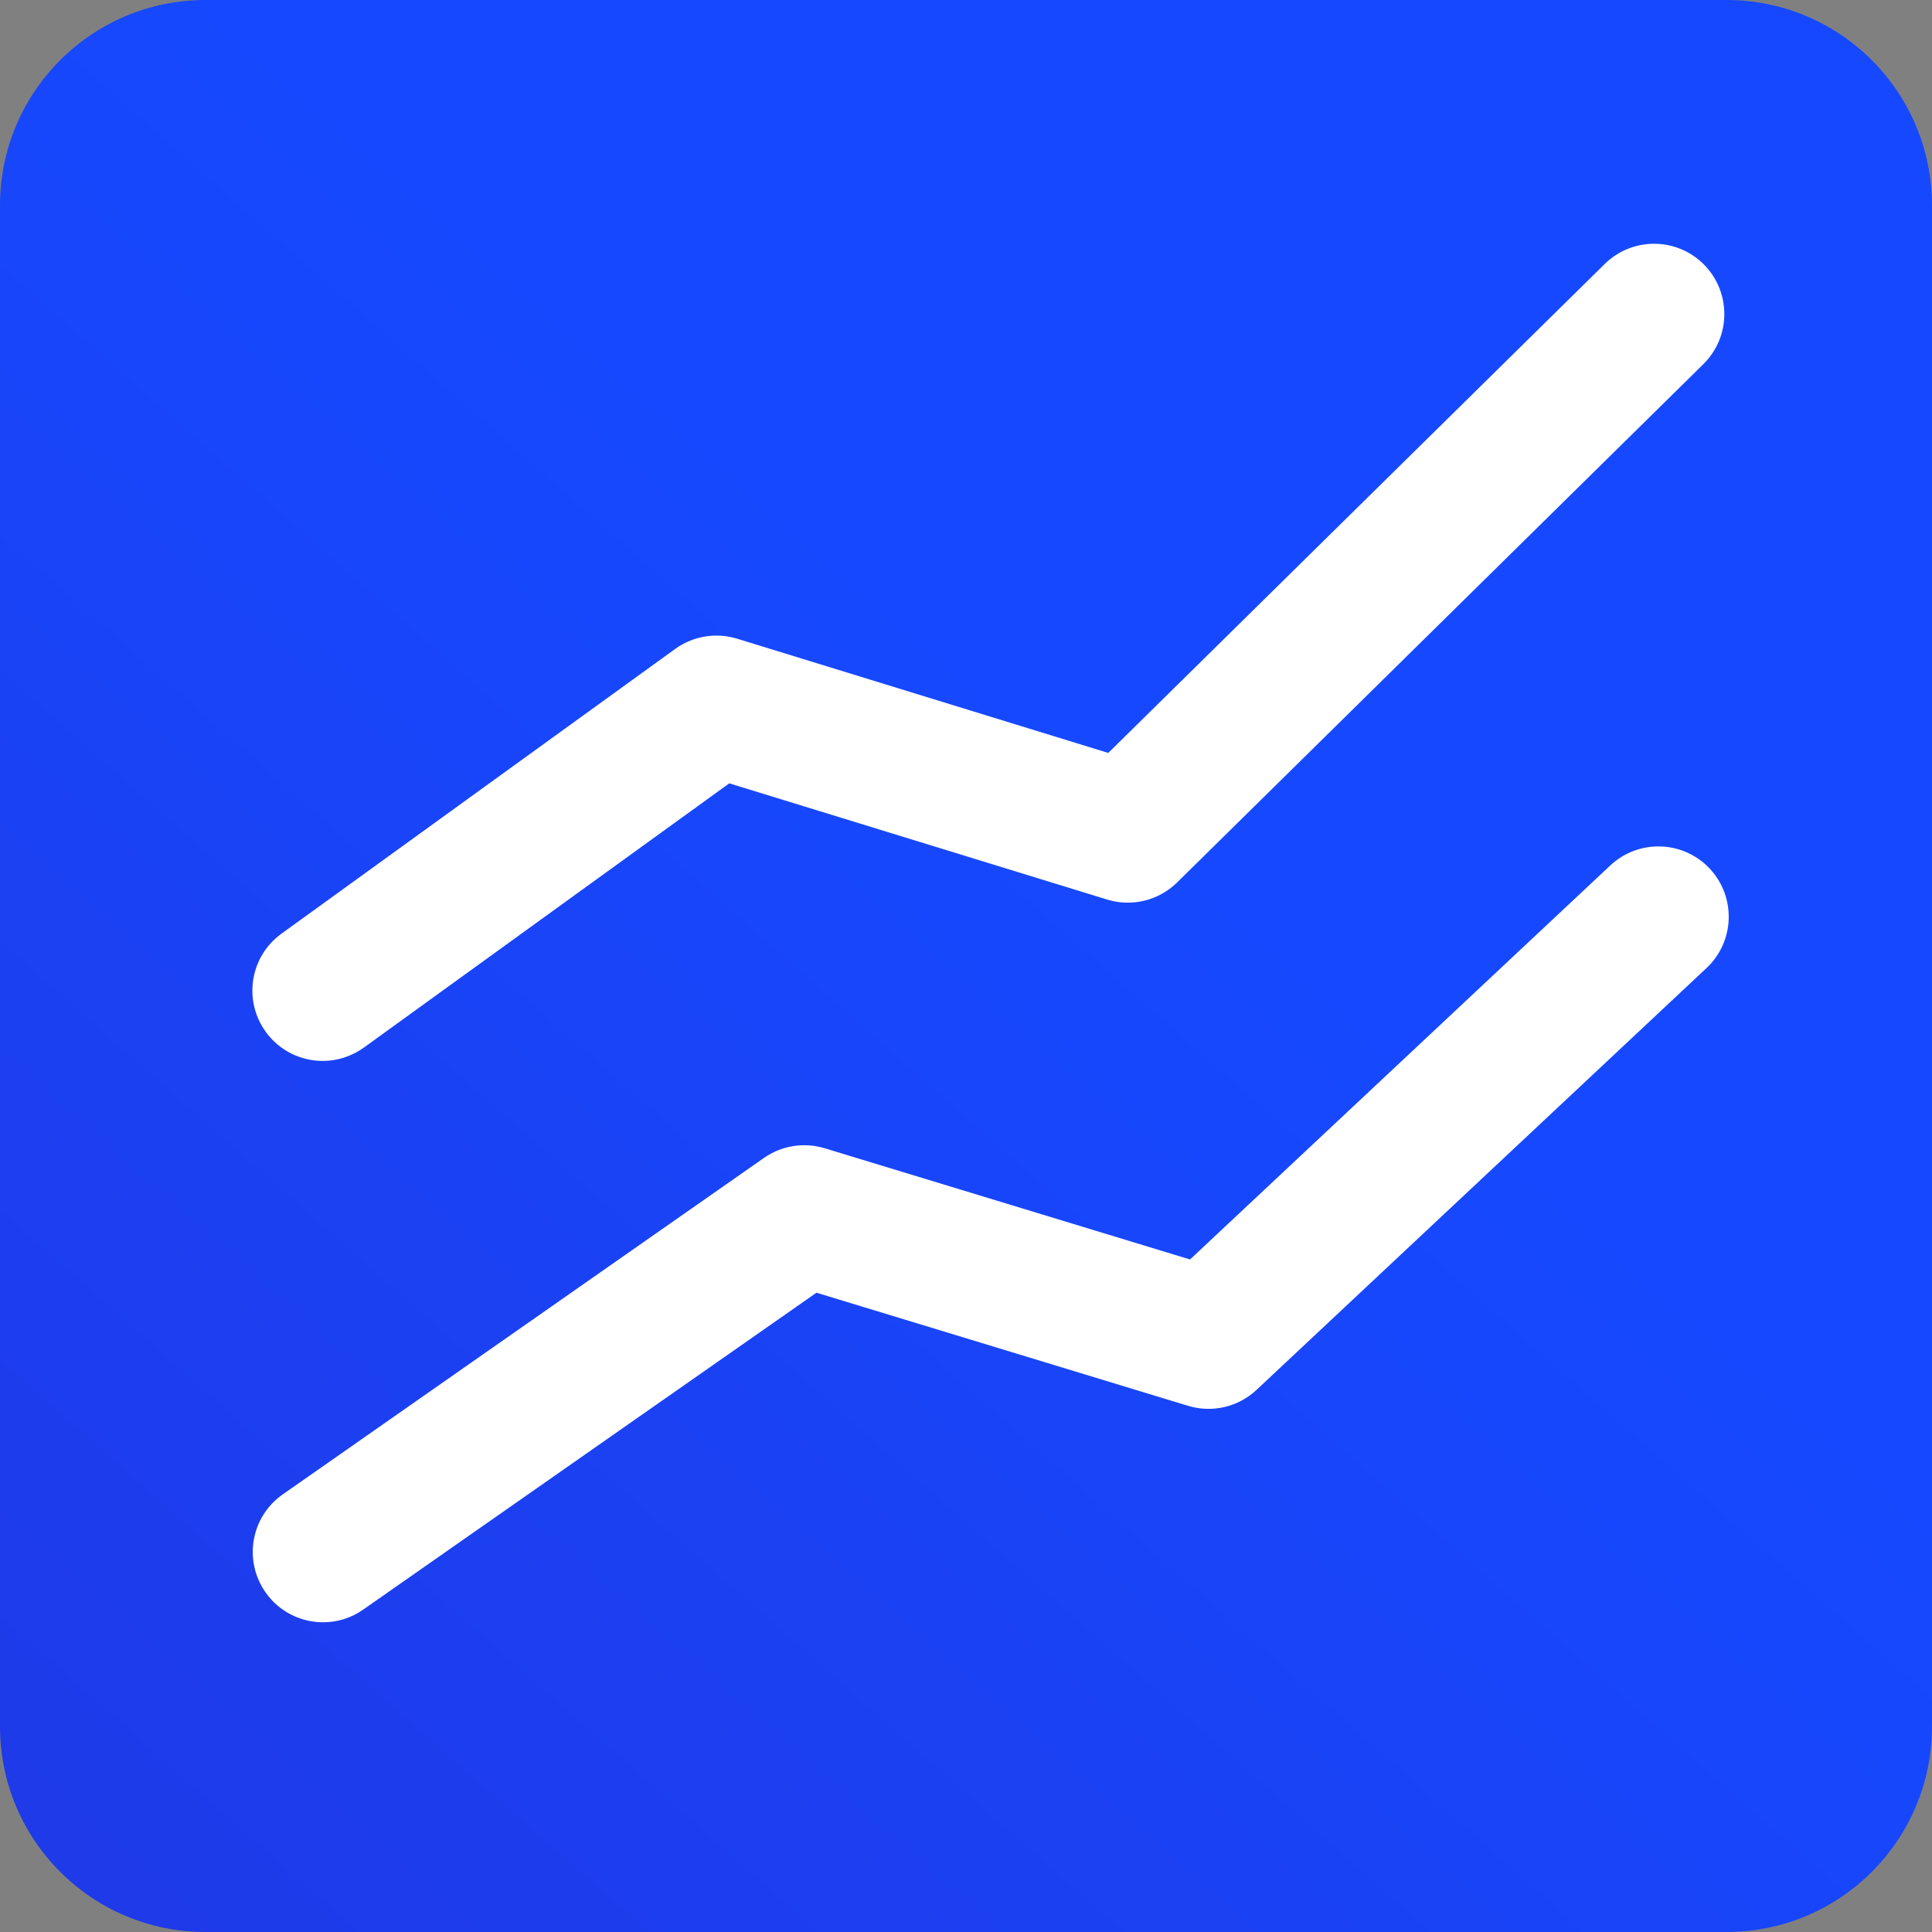
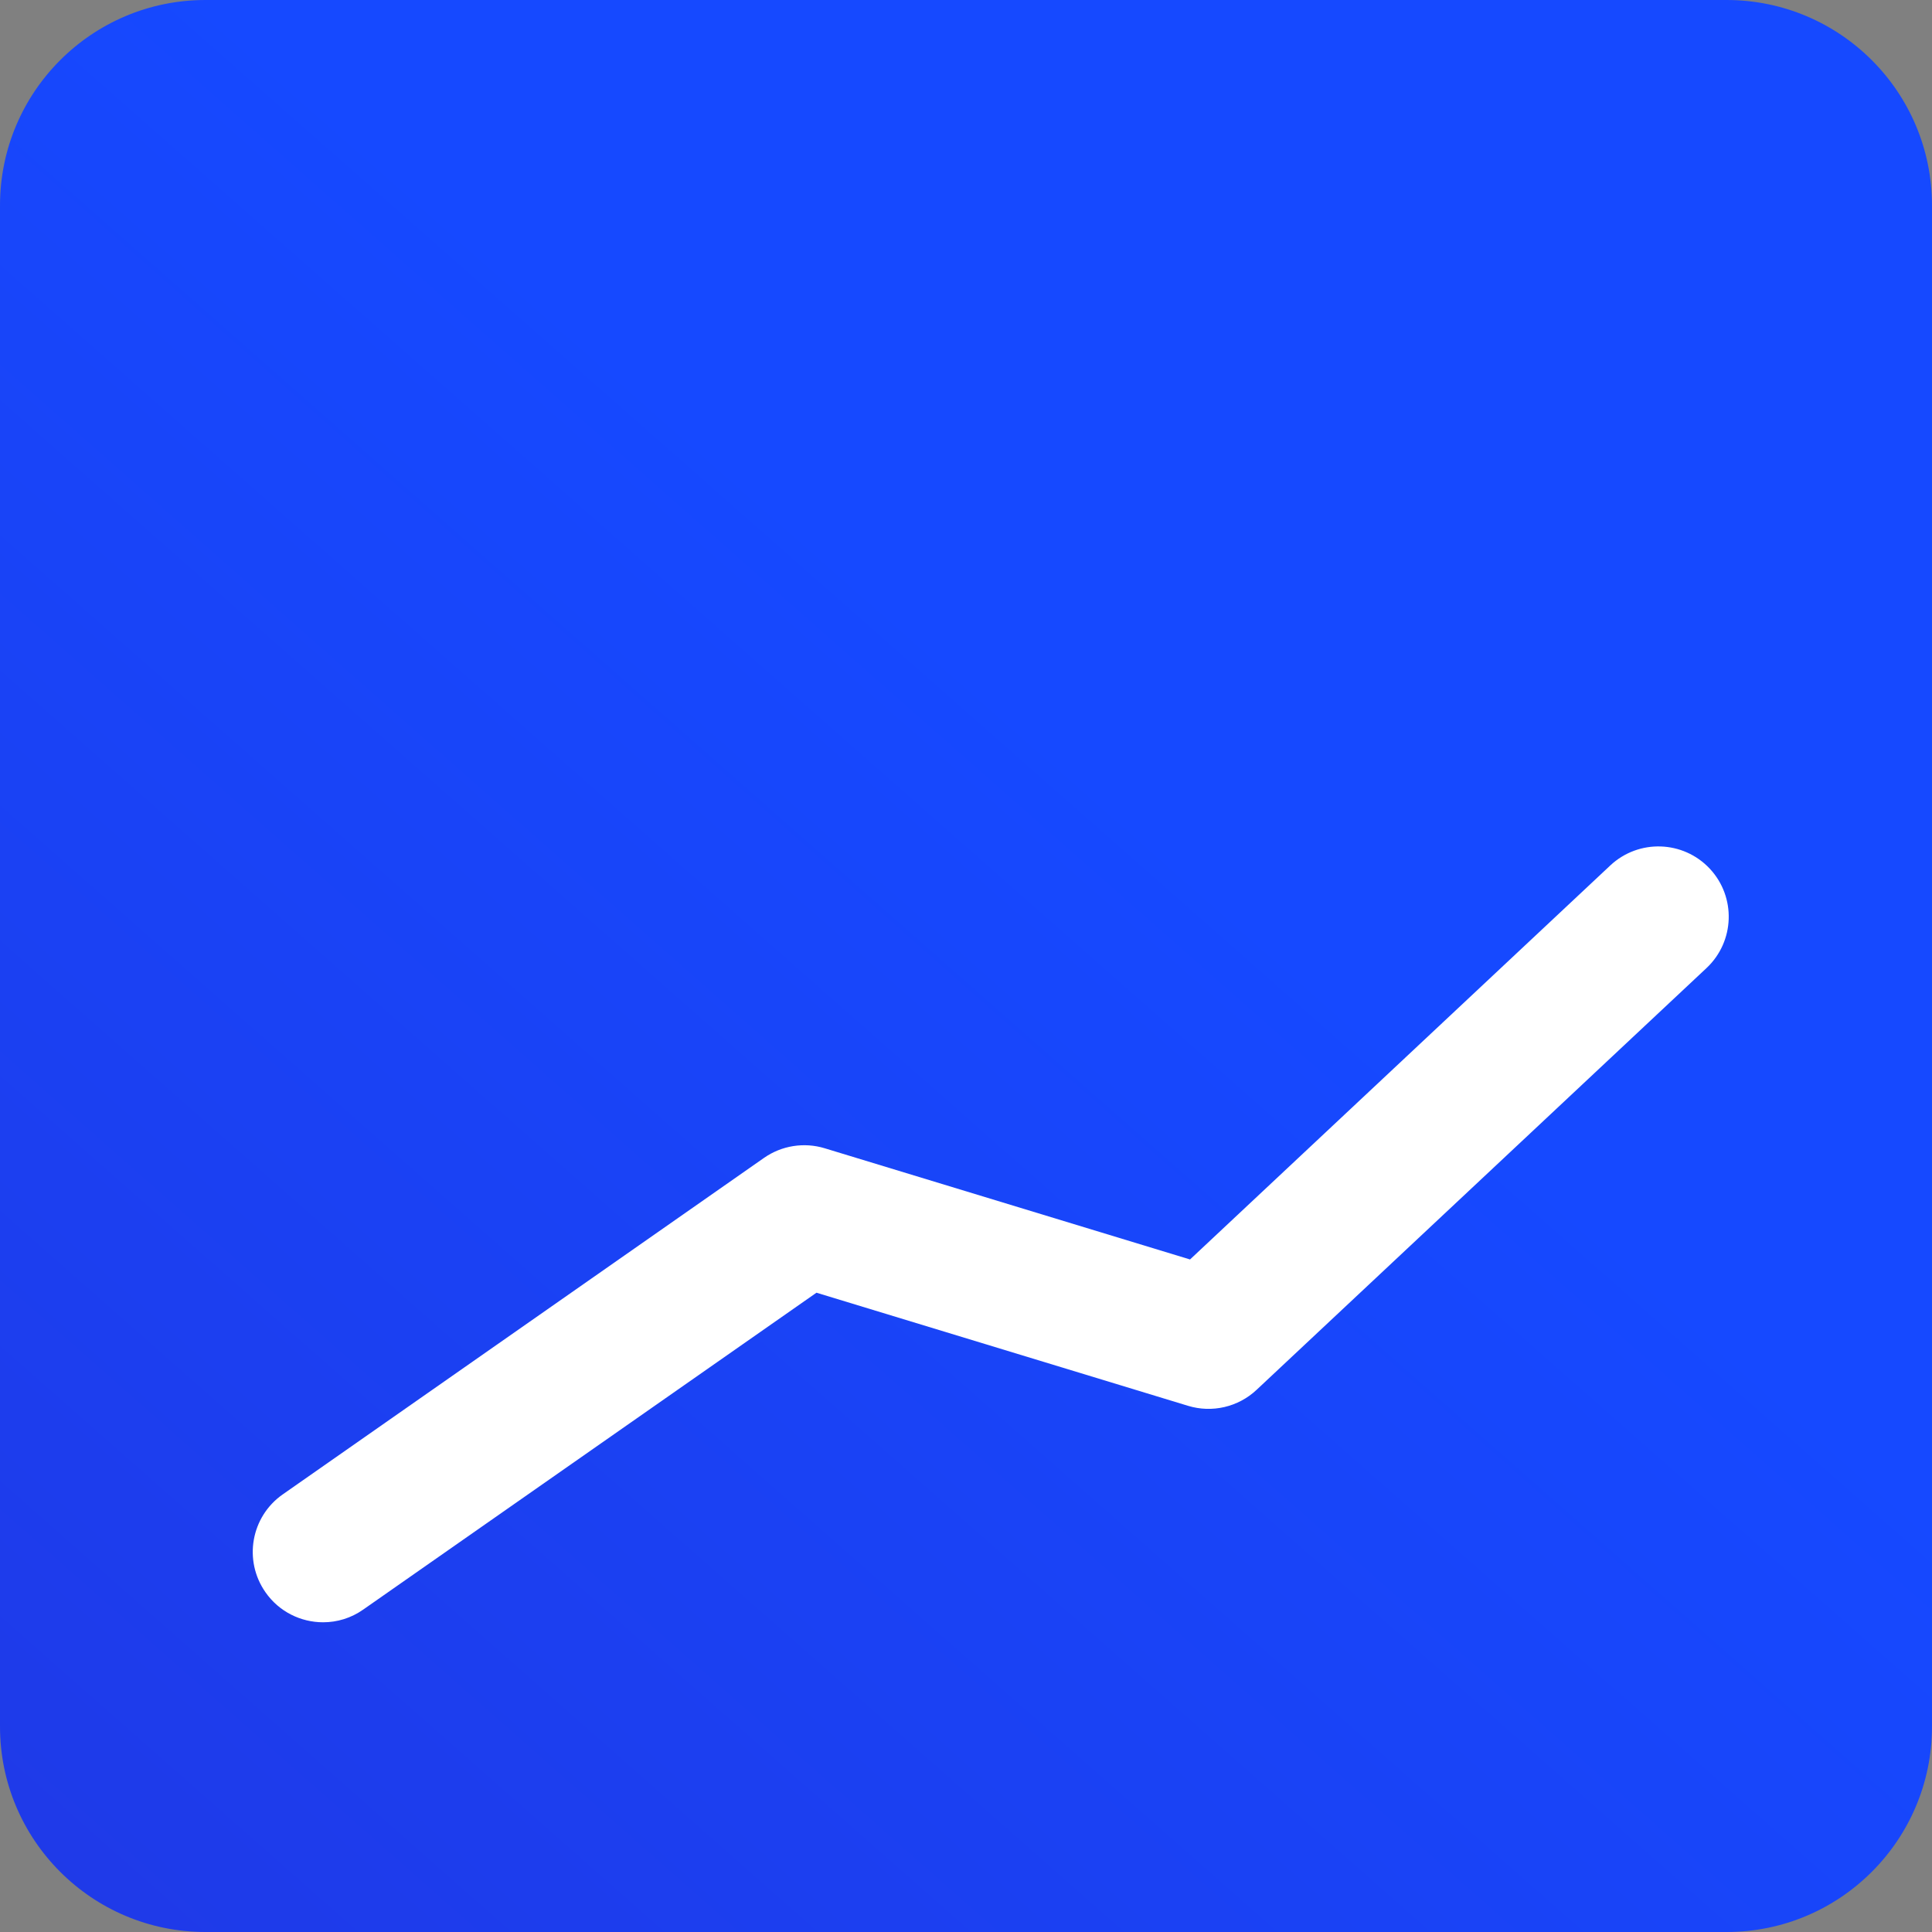
<svg xmlns="http://www.w3.org/2000/svg" width="68" height="68" viewBox="0 0 68 68" fill="none">
  <rect x="0" y="0" width="68" height="68" fill="#808080" stroke="none" />
  <path d="M68 60.768C68 64.763 64.762 68 60.768 68H7.231C3.238 68 0 64.763 0 60.768V7.232C0 3.237 3.238 0 7.231 0H60.768C64.762 0 68 3.237 68 7.232V60.768Z" fill="url(#paint0_linear_13_975)" />
-   <path d="M11.36 37.341C10.593 37.341 9.835 36.985 9.353 36.316C8.551 35.209 8.8 33.661 9.908 32.861L23.766 22.839C24.396 22.385 25.202 22.252 25.943 22.48L39.007 26.501L56.481 9.291C57.455 8.333 59.021 8.344 59.979 9.316C60.937 10.29 60.926 11.857 59.954 12.815L41.429 31.06C40.781 31.698 39.834 31.929 38.965 31.661L25.668 27.571L12.809 36.87C12.369 37.187 11.861 37.341 11.36 37.341Z" fill="white" />
  <path d="M11.373 57.099C10.592 57.099 9.823 56.731 9.343 56.041C8.56 54.92 8.832 53.379 9.954 52.596L26.889 40.755C27.511 40.32 28.301 40.194 29.026 40.415L41.885 44.329L56.678 30.46C57.676 29.526 59.242 29.577 60.177 30.573C61.111 31.57 61.06 33.136 60.065 34.071L44.227 48.918C43.582 49.524 42.661 49.738 41.815 49.48L28.737 45.499L12.788 56.649C12.357 56.954 11.862 57.099 11.373 57.099Z" fill="white" />
  <defs>
    <linearGradient id="paint0_linear_13_975" x1="-109.933" y1="185.867" x2="34" y2="22.667" gradientUnits="userSpaceOnUse">
      <stop stop-color="#3A0CA3" />
      <stop offset="1" stop-color="#1649FF" />
    </linearGradient>
  </defs>
</svg>